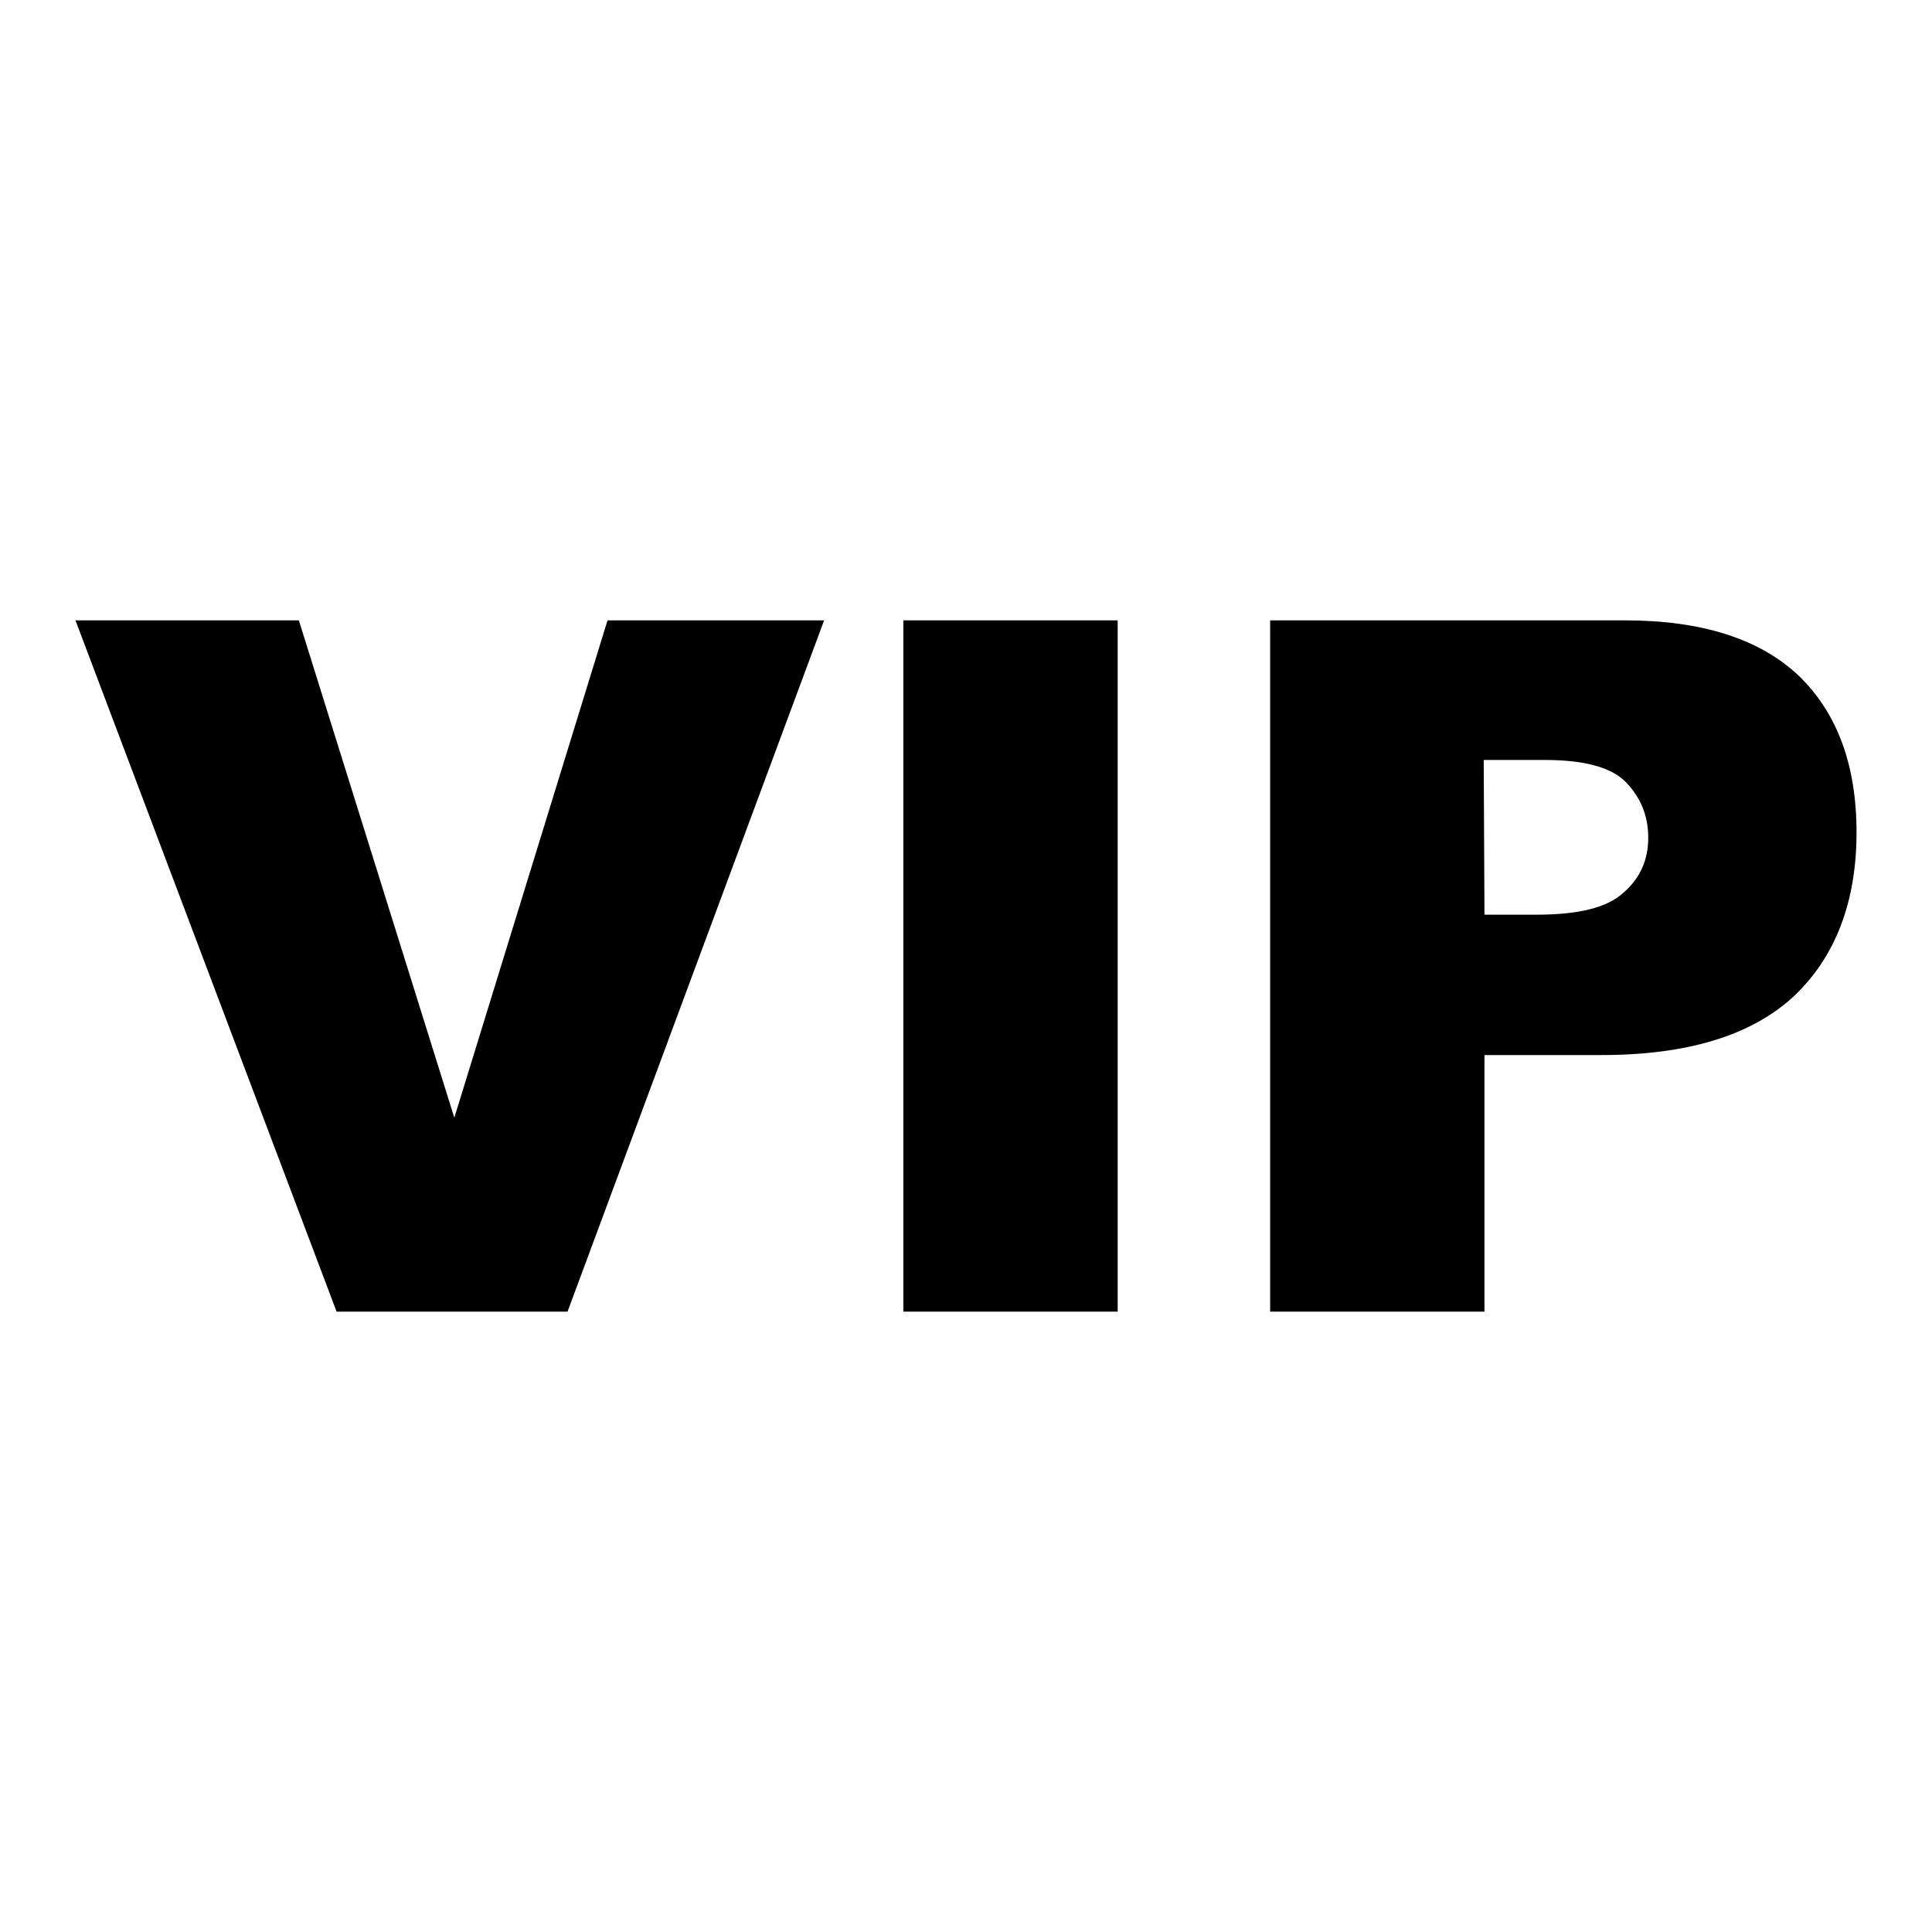
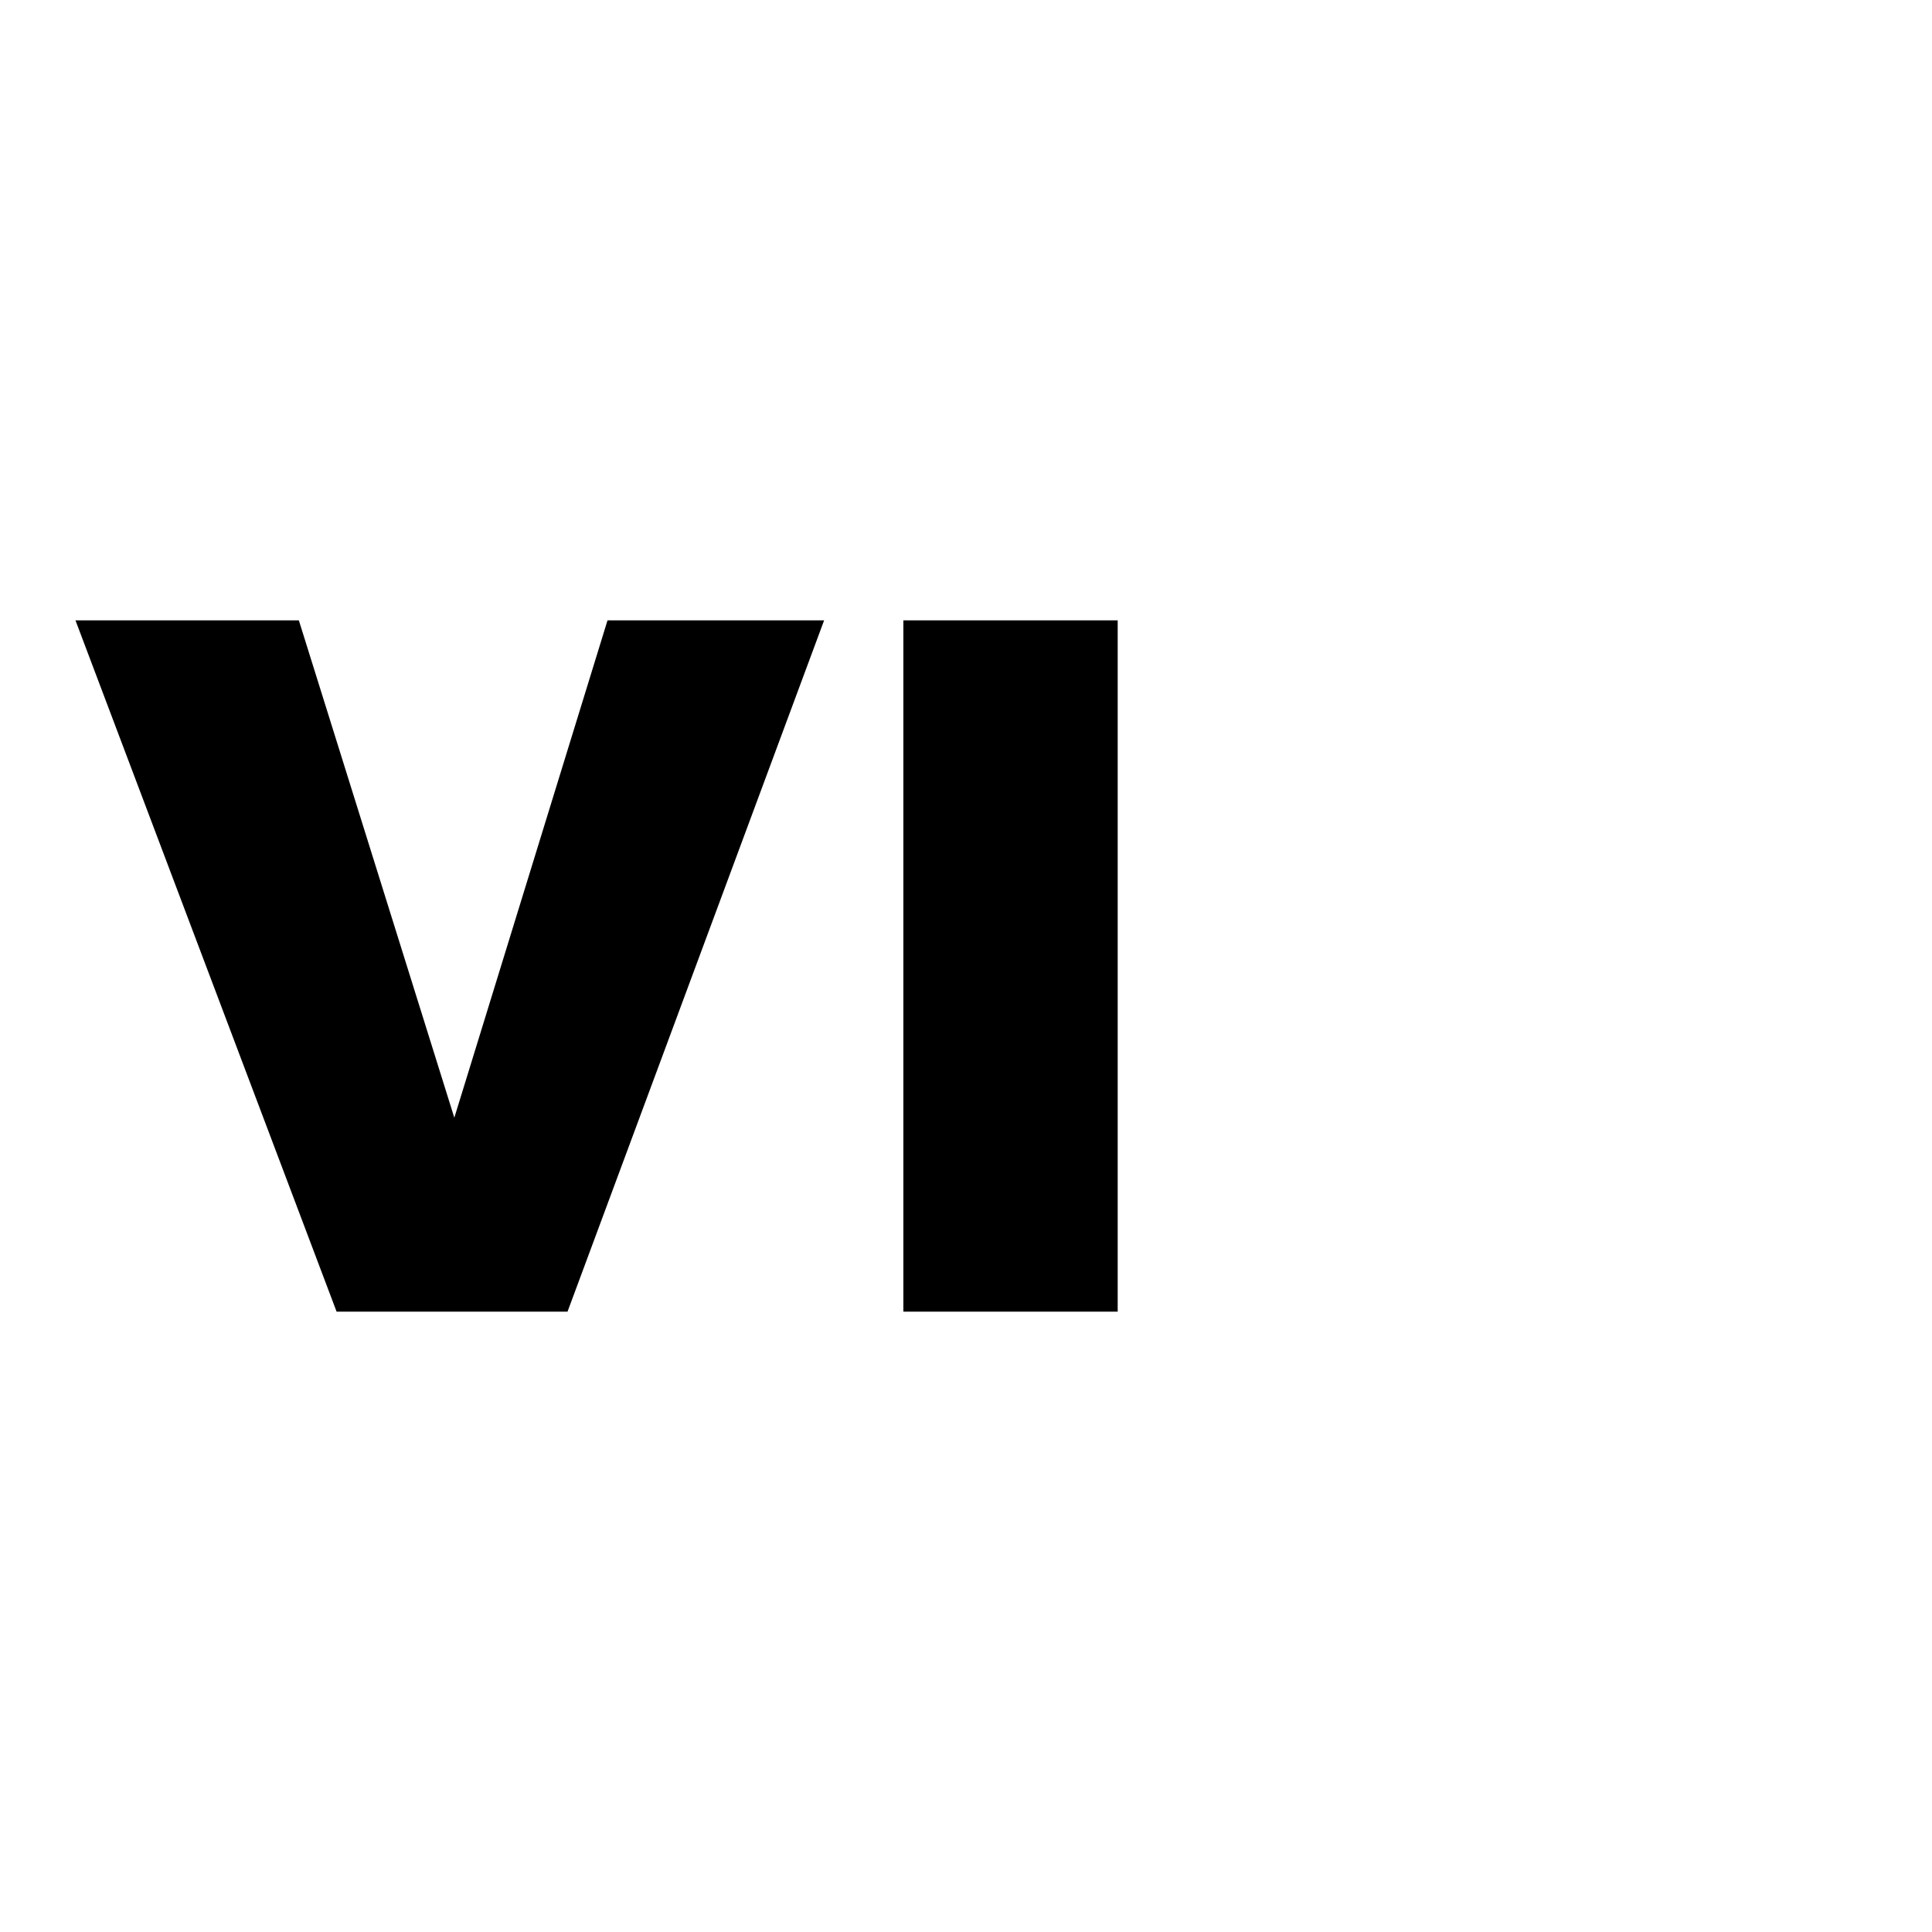
<svg xmlns="http://www.w3.org/2000/svg" version="1.1" x="0px" y="0px" viewBox="0 0 256 256" enable-background="new 0 0 256 256" xml:space="preserve">
  <g>
    <g>
      <path fill="#000000" d="M10,82.2h29.6l20.6,65.9l20.3-65.9h28.7l-34,91.6H44.6L10,82.2z" />
      <path fill="#000000" d="M119.7,82.2h28.4v91.6h-28.4V82.2z" />
-       <path fill="#000000" d="M168.2,82.2h47.1c10.3,0,17.9,2.5,23,7.3c5.1,4.9,7.7,11.8,7.7,20.8c0,9.2-2.8,16.5-8.3,21.7c-5.6,5.2-14.1,7.8-25.5,7.8h-15.5v34h-28.4V82.2z M196.7,121.2h6.9c5.5,0,9.3-0.9,11.5-2.9c2.2-1.9,3.3-4.3,3.3-7.3c0-2.9-1-5.3-2.9-7.3c-1.9-2-5.5-3-10.8-3h-8.1L196.7,121.2L196.7,121.2z" />
    </g>
  </g>
</svg>